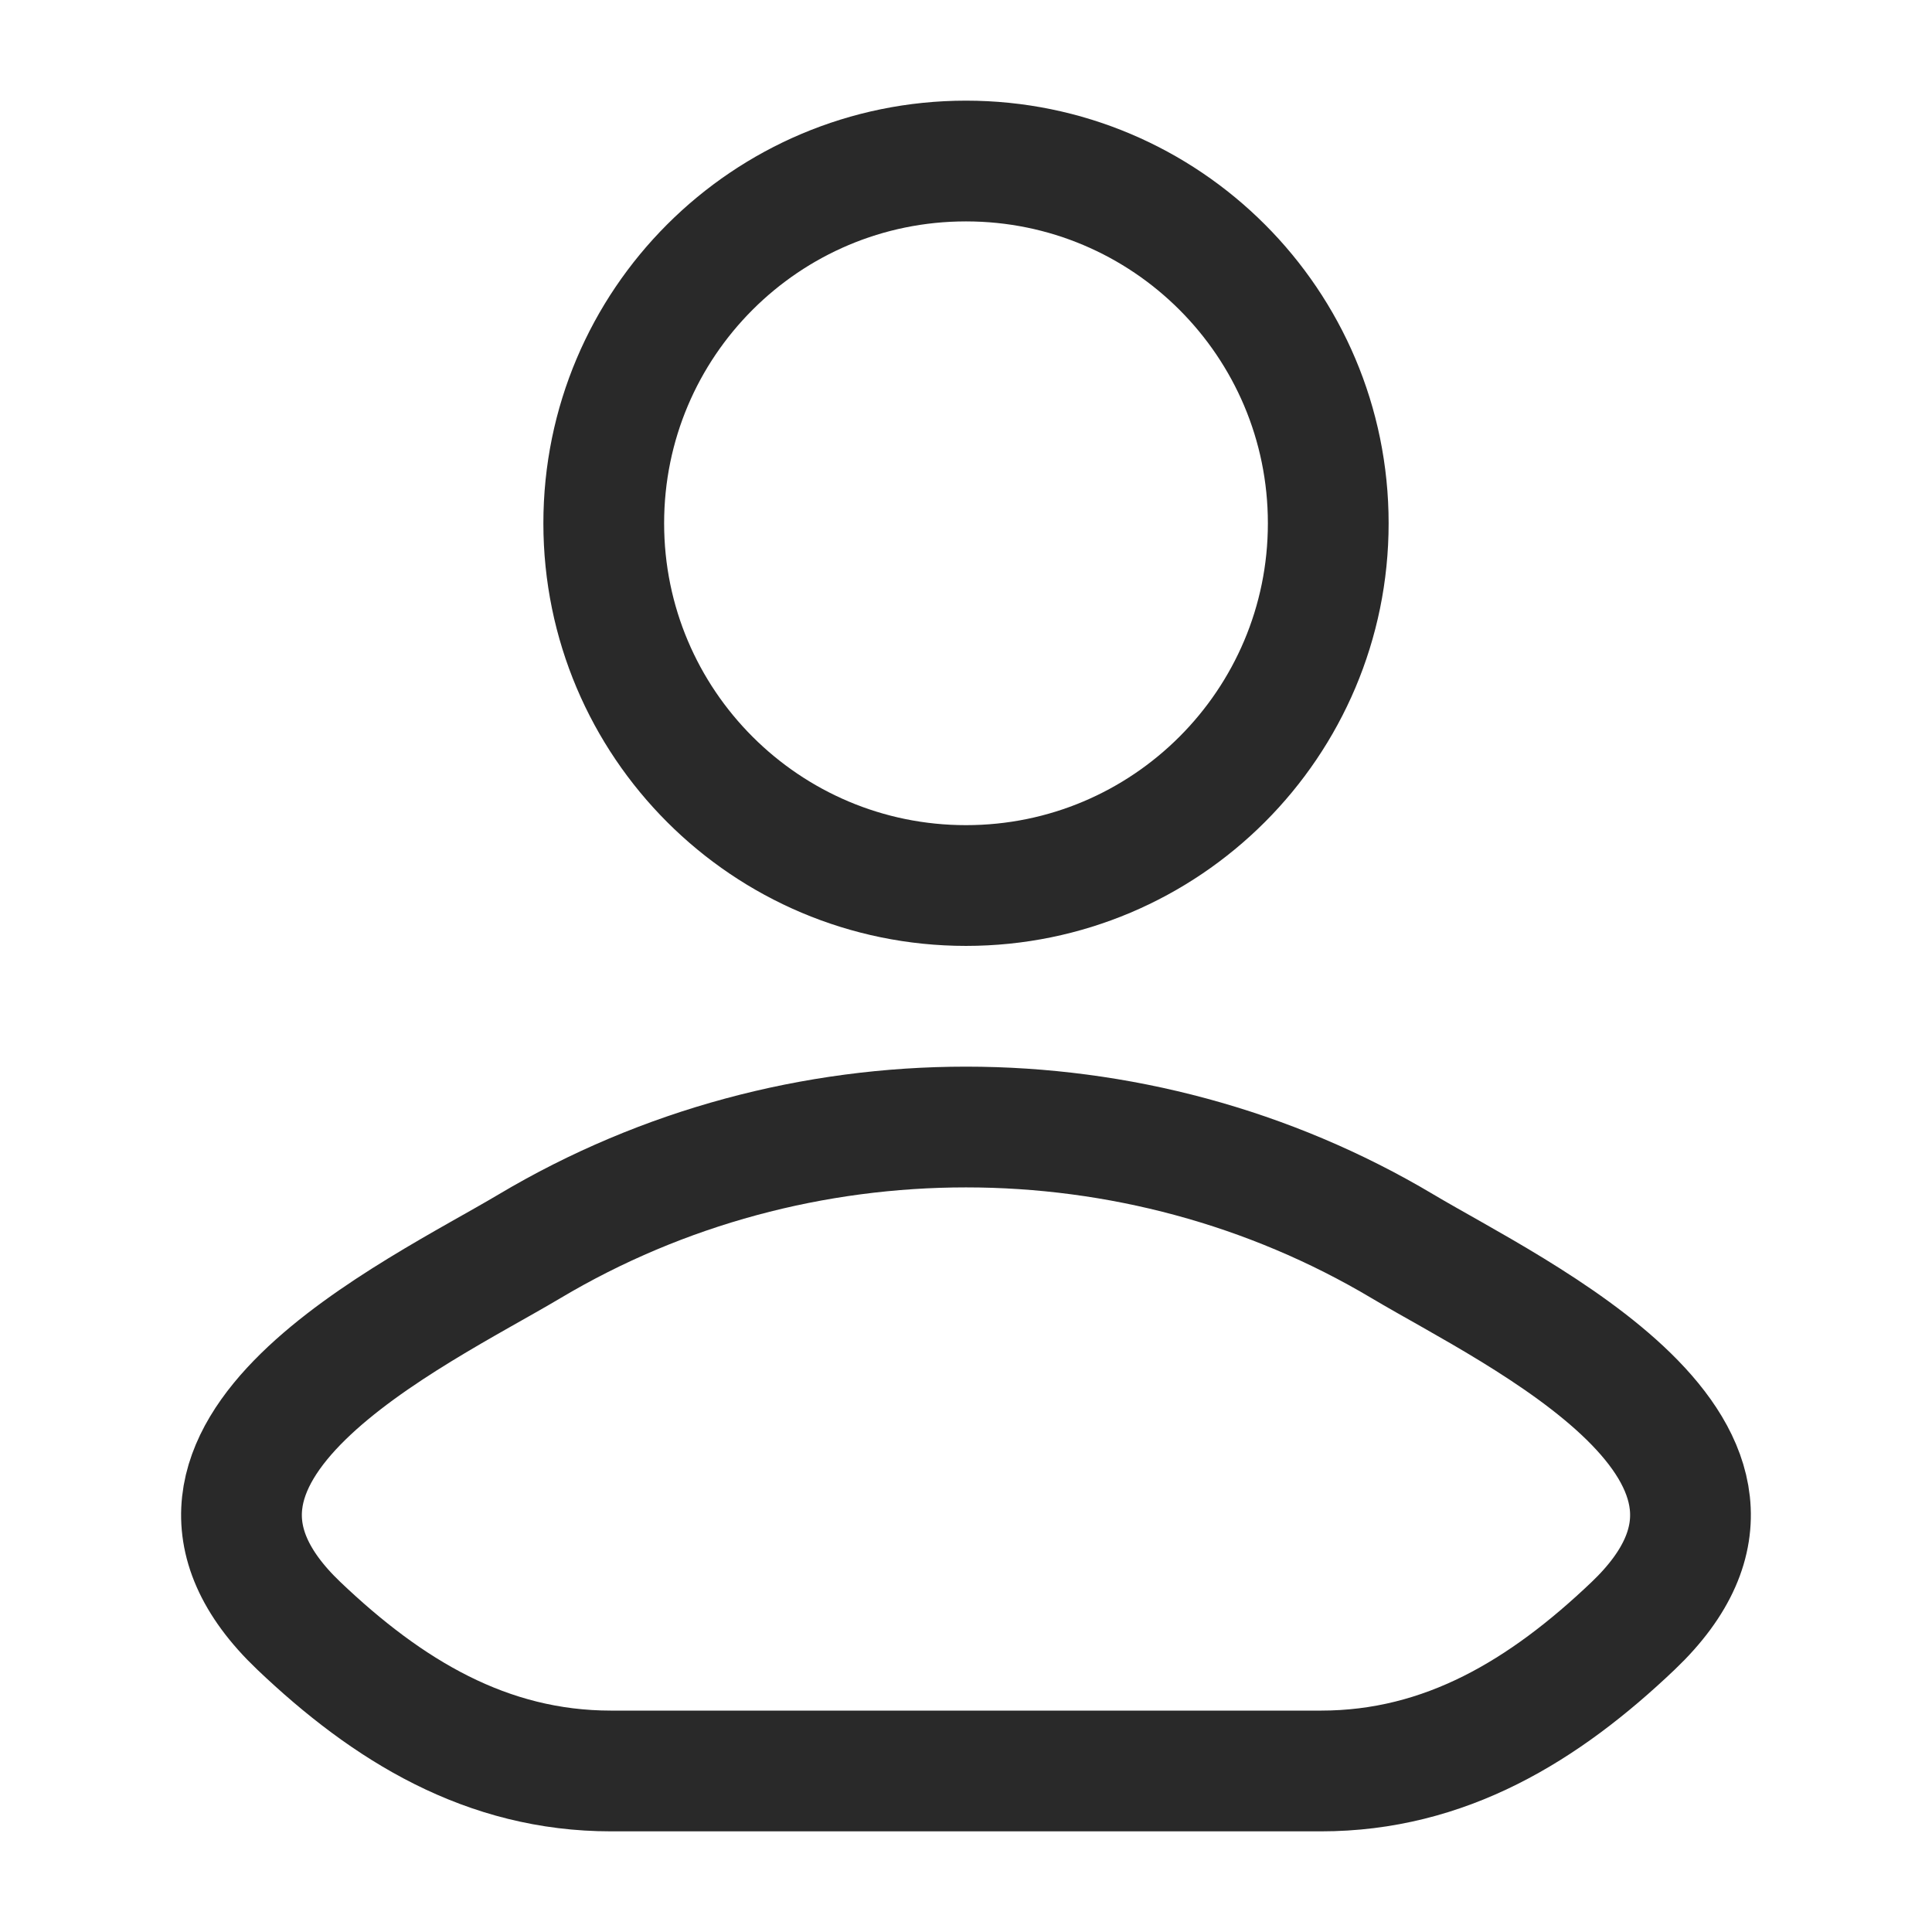
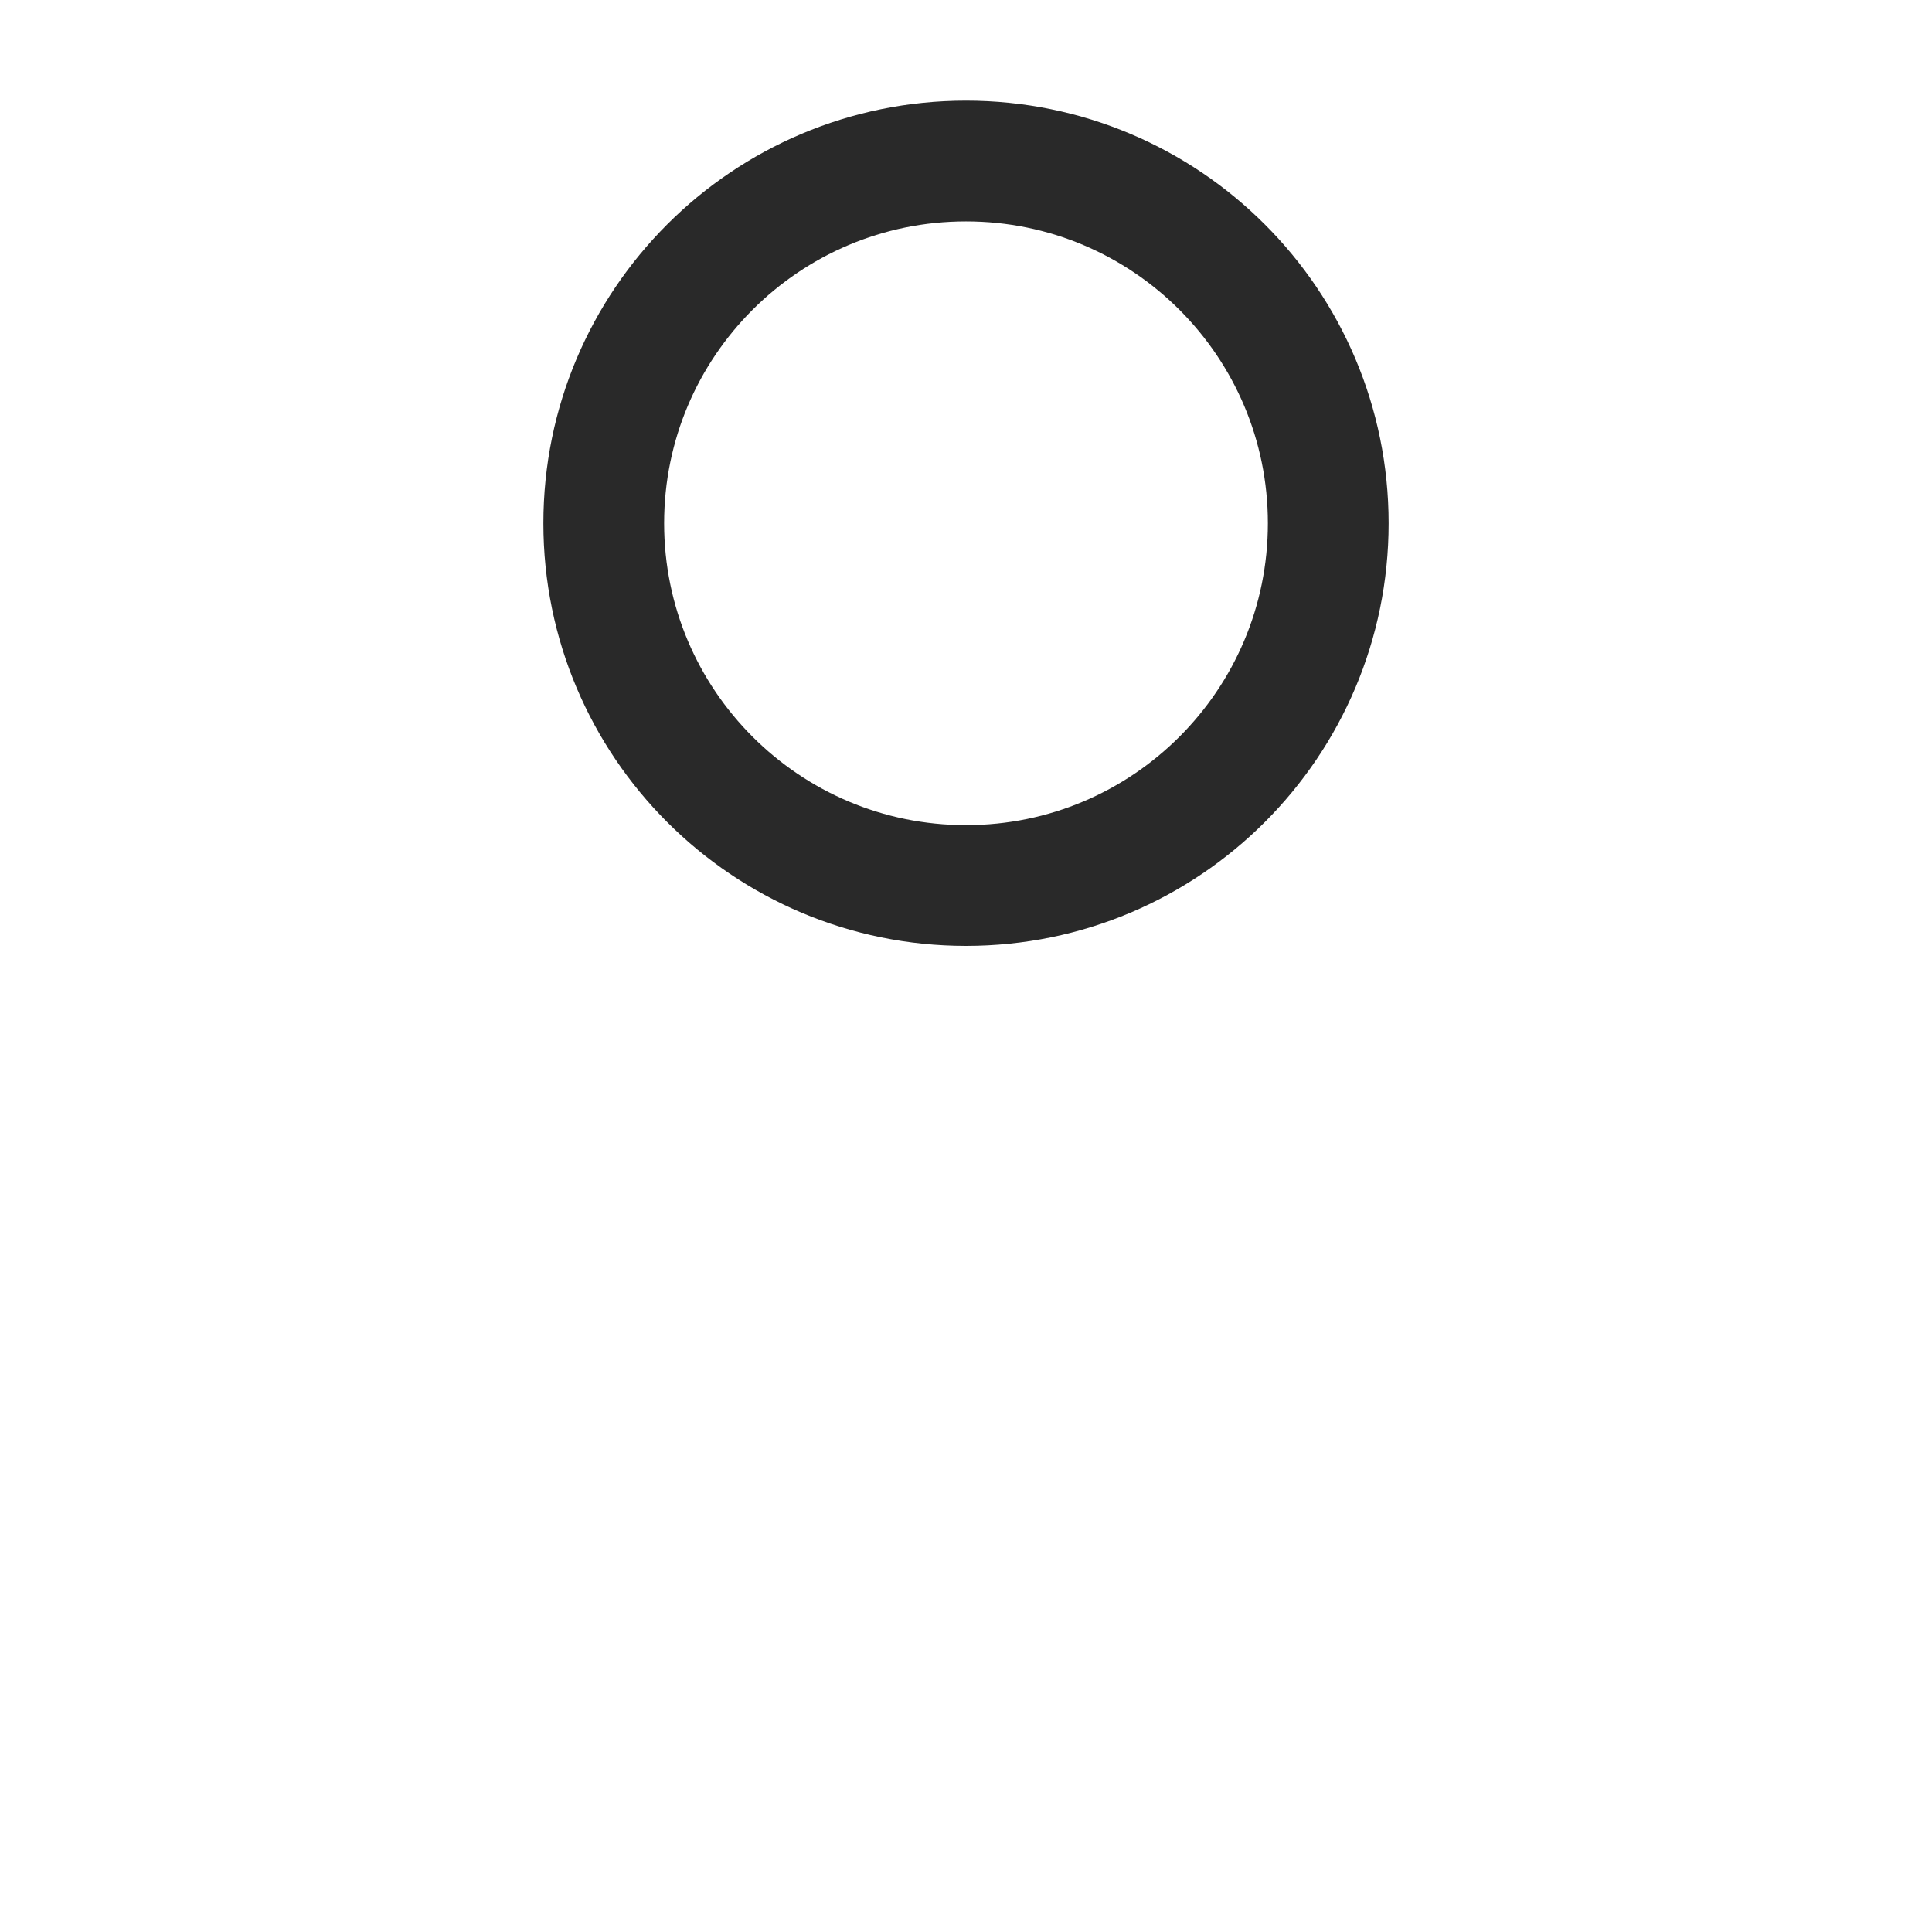
<svg xmlns="http://www.w3.org/2000/svg" width="26" height="26" viewBox="0 0 26 26" fill="none">
-   <path d="M7.126 16.772C5.593 17.684 1.574 19.548 4.022 21.88C5.218 23.019 6.549 23.833 8.223 23.833H17.777C19.451 23.833 20.782 23.019 21.978 21.88C24.425 19.548 20.407 17.684 18.874 16.772C15.28 14.632 10.72 14.632 7.126 16.772Z" stroke="#292929" stroke-width="1.625" stroke-linecap="round" stroke-linejoin="round" />
  <path d="M17.875 7.042C17.875 9.734 15.692 11.917 13 11.917C10.308 11.917 8.125 9.734 8.125 7.042C8.125 4.349 10.308 2.167 13 2.167C15.692 2.167 17.875 4.349 17.875 7.042Z" stroke="#292929" stroke-width="1.625" />
</svg>